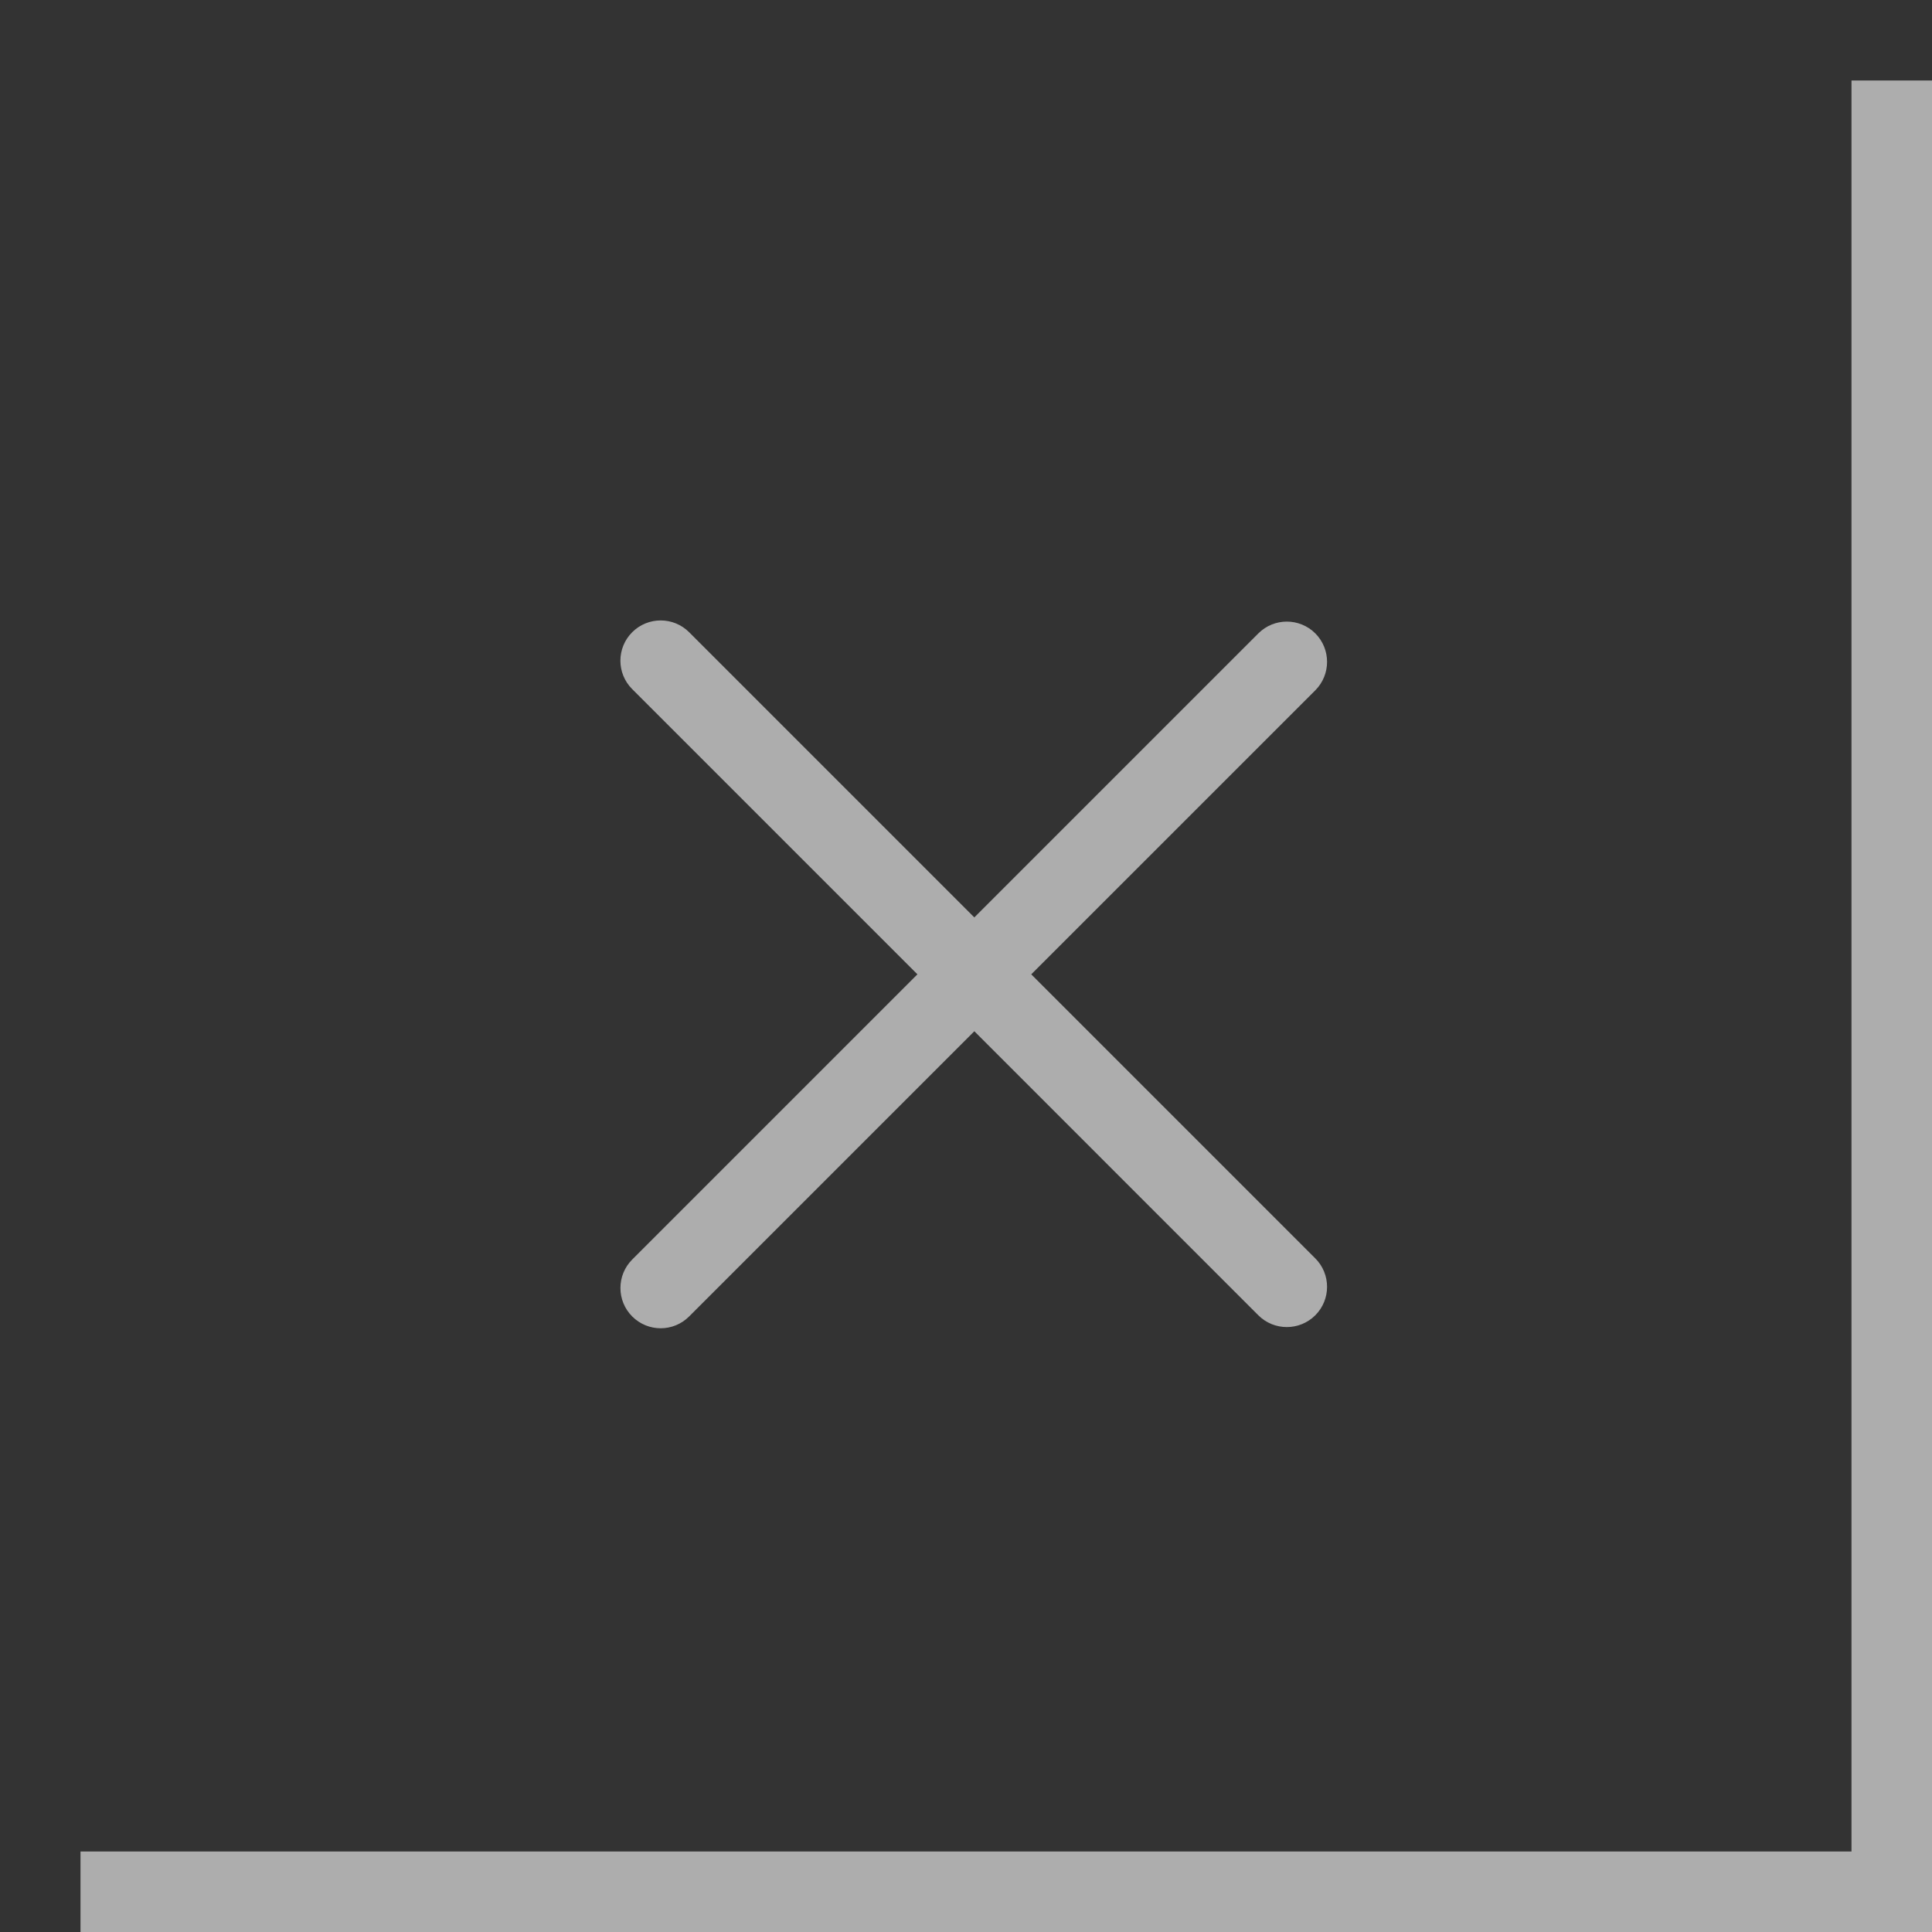
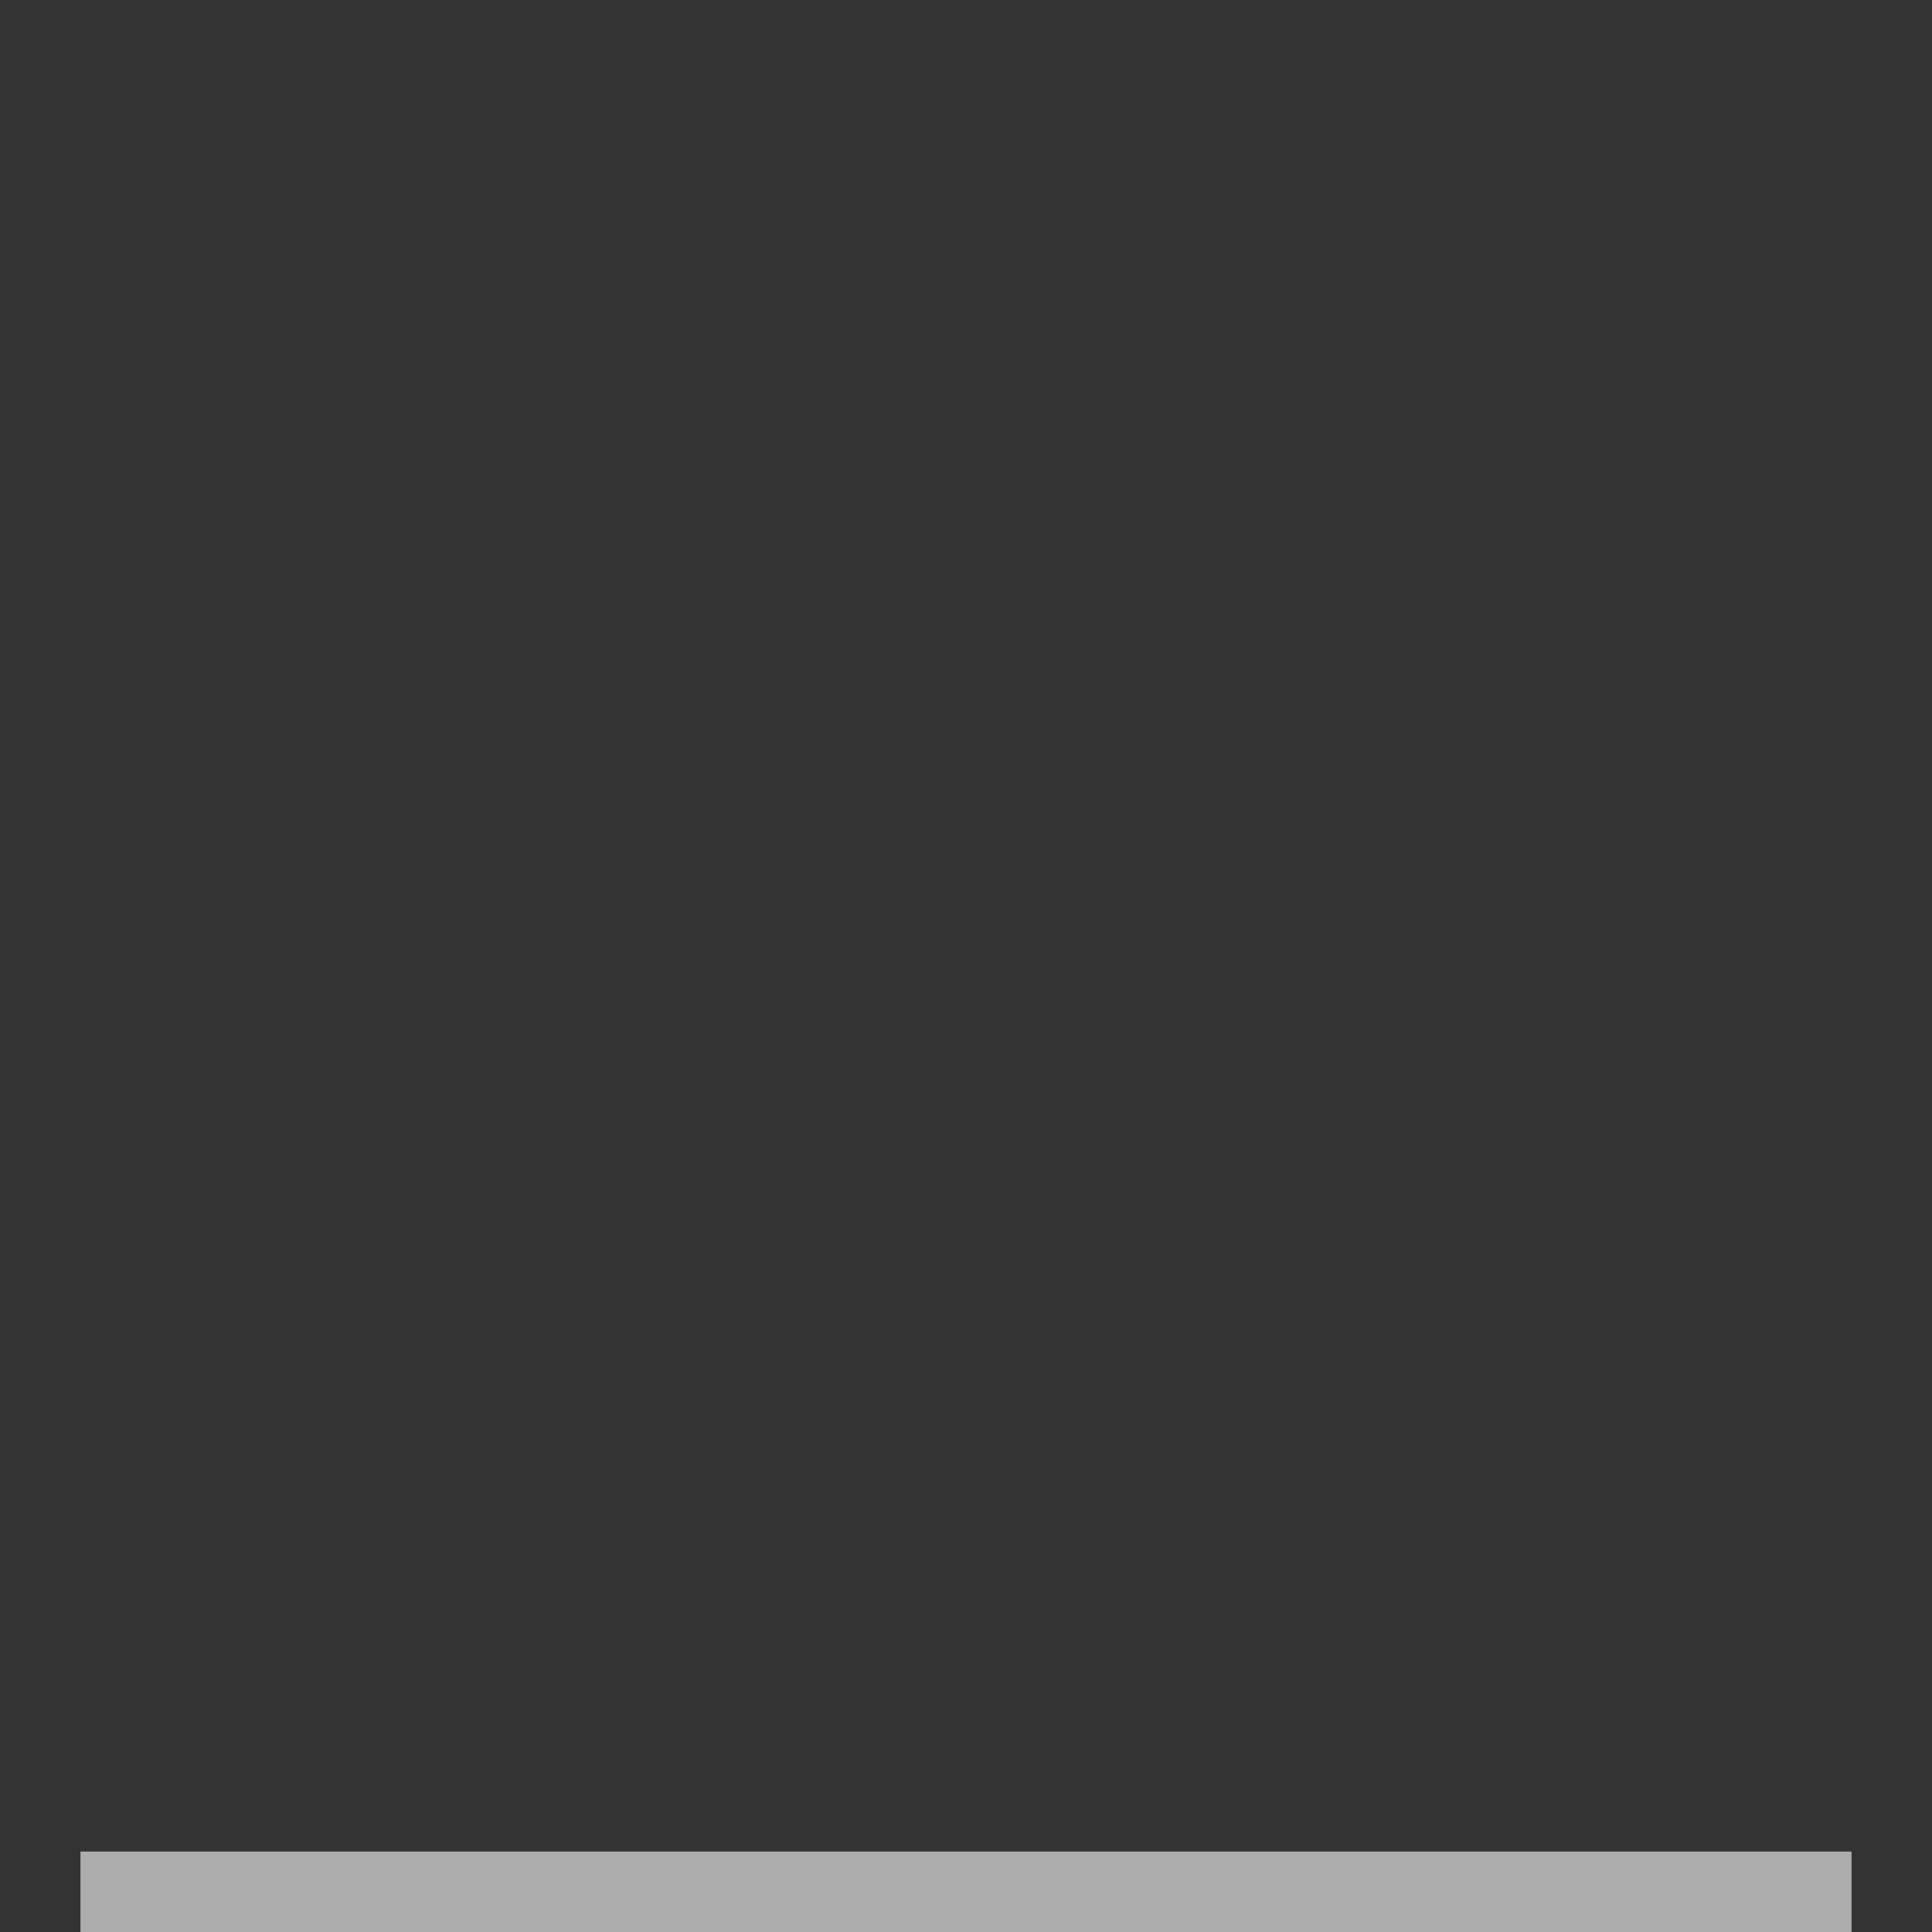
<svg xmlns="http://www.w3.org/2000/svg" width="48" height="48" viewBox="0 0 48 48" fill="none">
  <rect x="0" y="0" width="48" height="48" fill="#333333" stroke="none" />
-   <path fill-rule="evenodd" clip-rule="evenodd" d="M17.121 15.707C16.731 15.317 16.098 15.317 15.707 15.707C15.316 16.098 15.316 16.731 15.707 17.121L22.793 24.207L15.707 31.293C15.317 31.683 15.317 32.317 15.707 32.707C16.098 33.098 16.731 33.098 17.121 32.707L24.207 25.621L31.263 32.678C31.654 33.068 32.287 33.068 32.678 32.678C33.068 32.287 33.068 31.654 32.678 31.264L25.621 24.207L32.678 17.151C33.068 16.76 33.068 16.127 32.678 15.736C32.287 15.346 31.654 15.346 31.264 15.736L24.207 22.793L17.121 15.707Z" fill="white" fill-opacity="0.6" />
-   <path fill-rule="evenodd" clip-rule="evenodd" d="M46 2V46L2 46V48L46 48H48V46V2H46Z" fill="white" fill-opacity="0.6" />
+   <path fill-rule="evenodd" clip-rule="evenodd" d="M46 2V46L2 46V48L46 48V46V2H46Z" fill="white" fill-opacity="0.6" />
</svg>